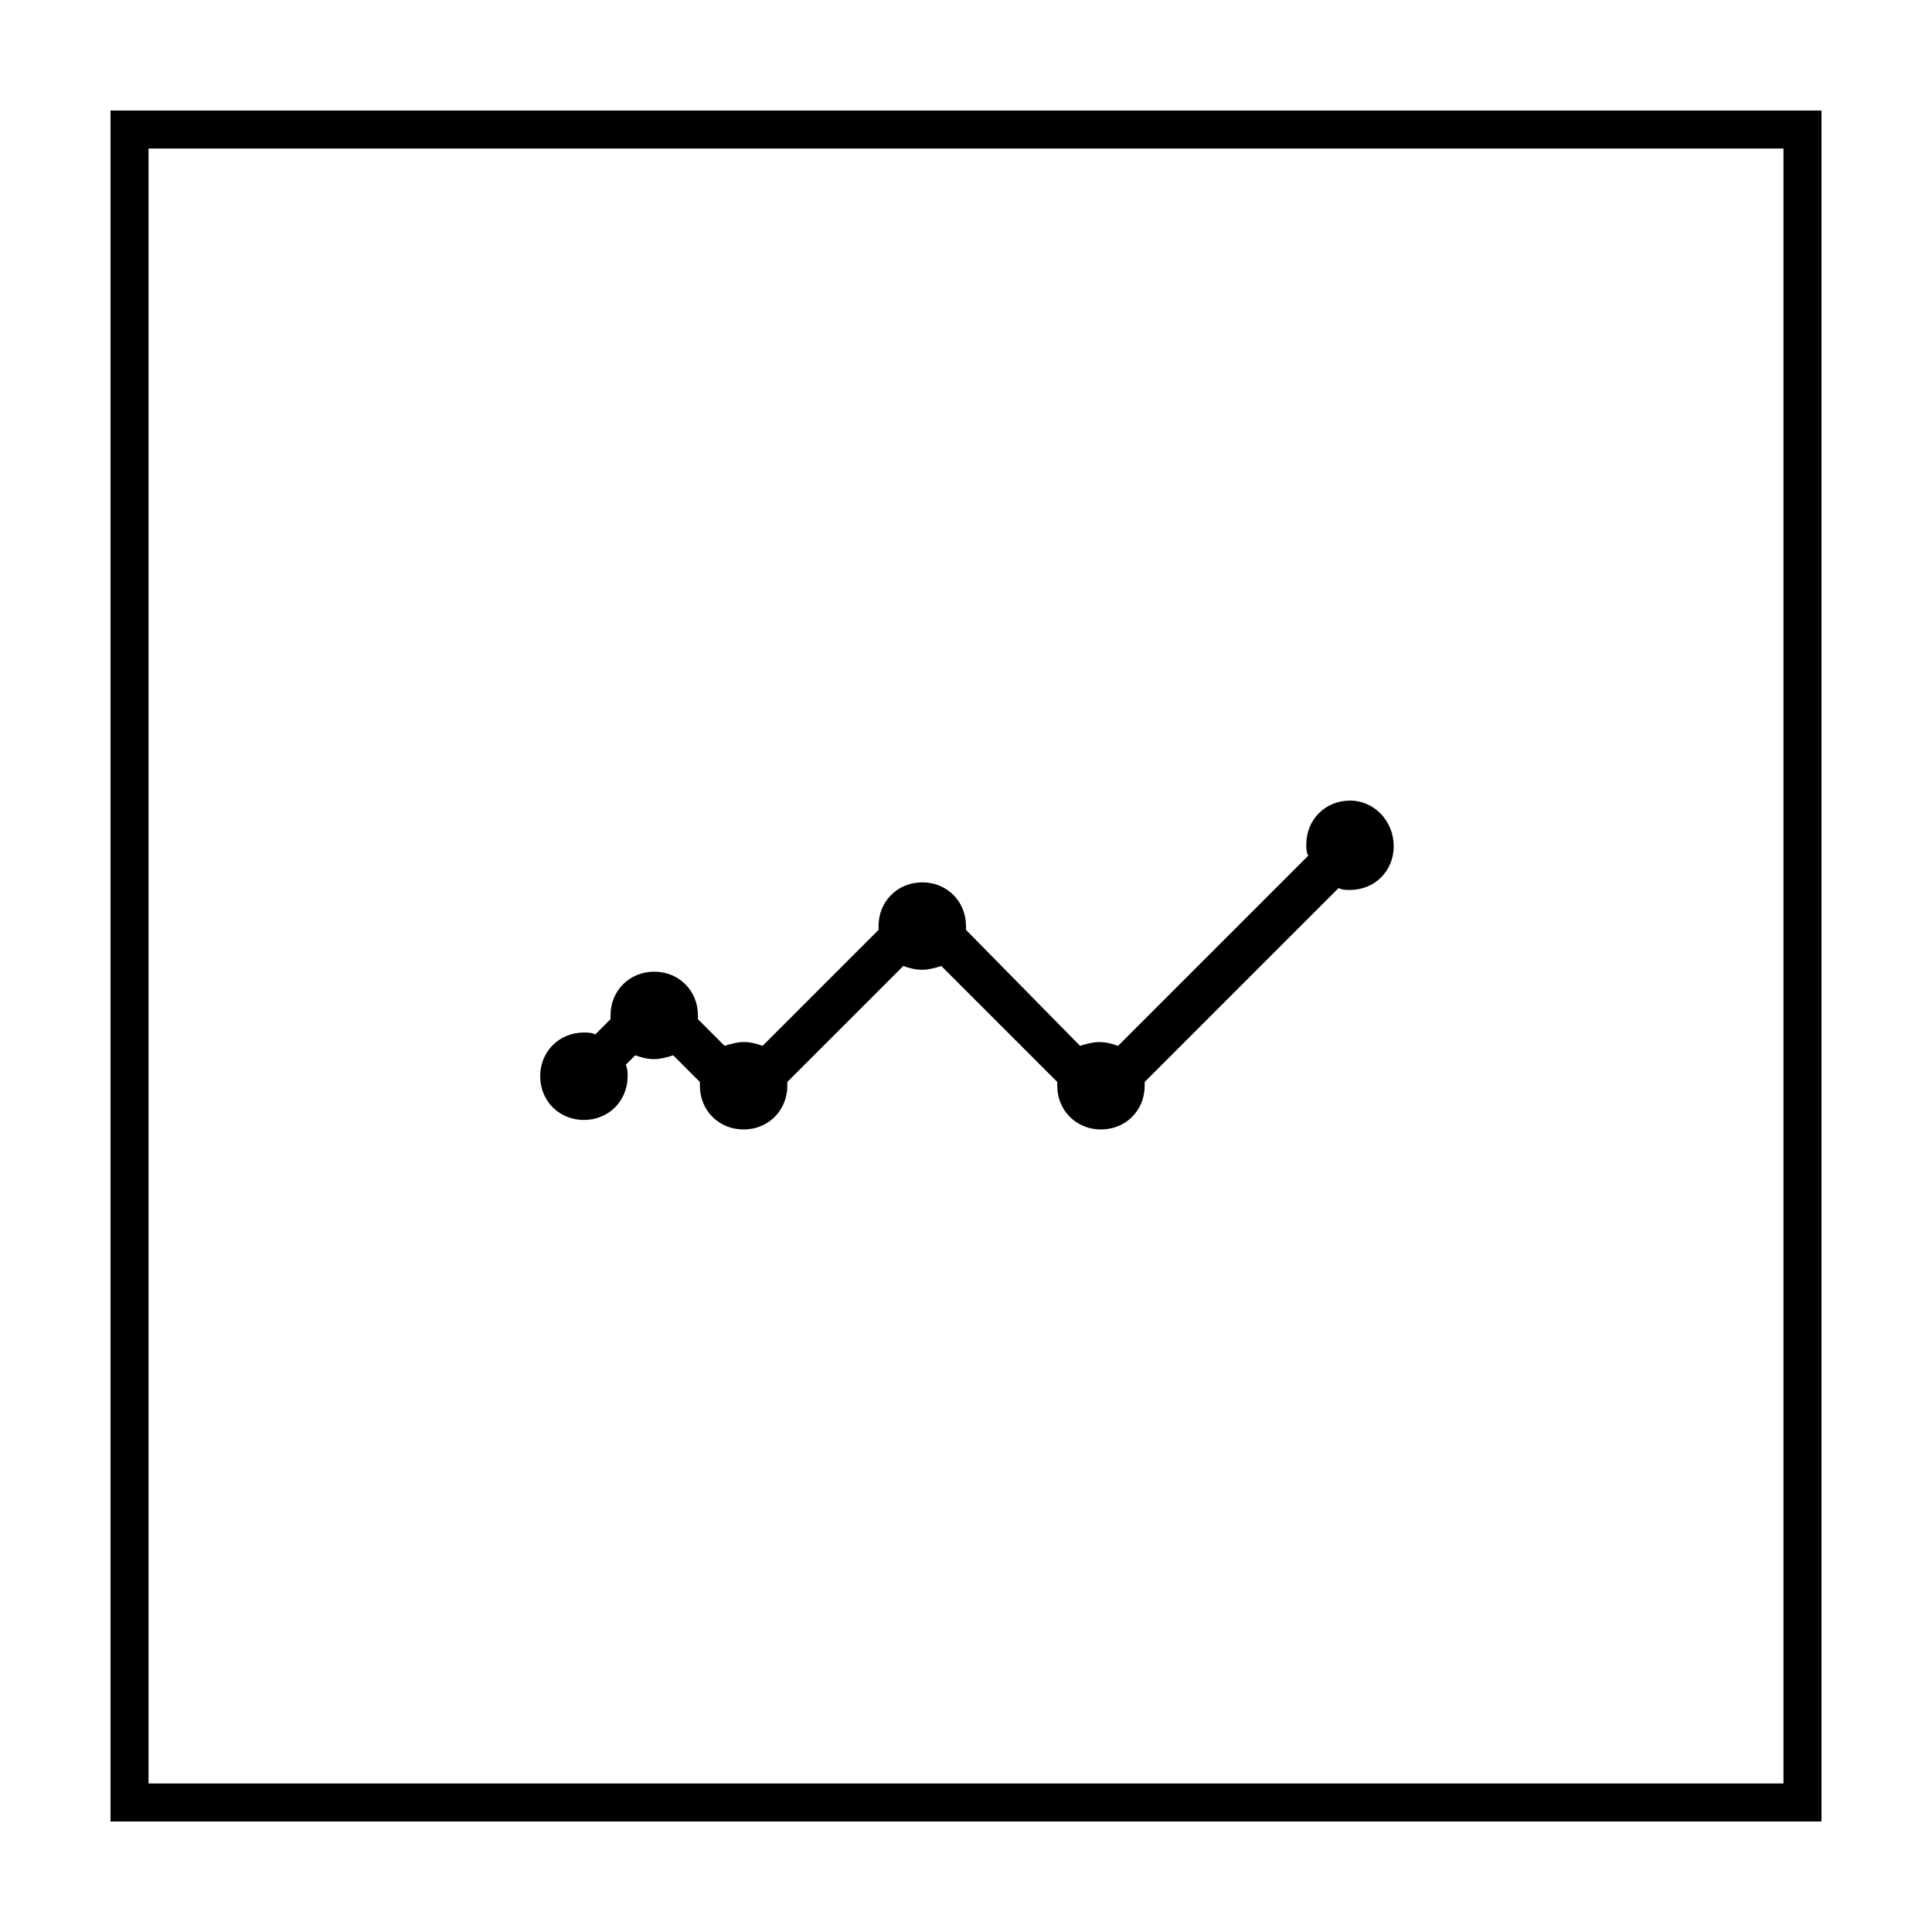
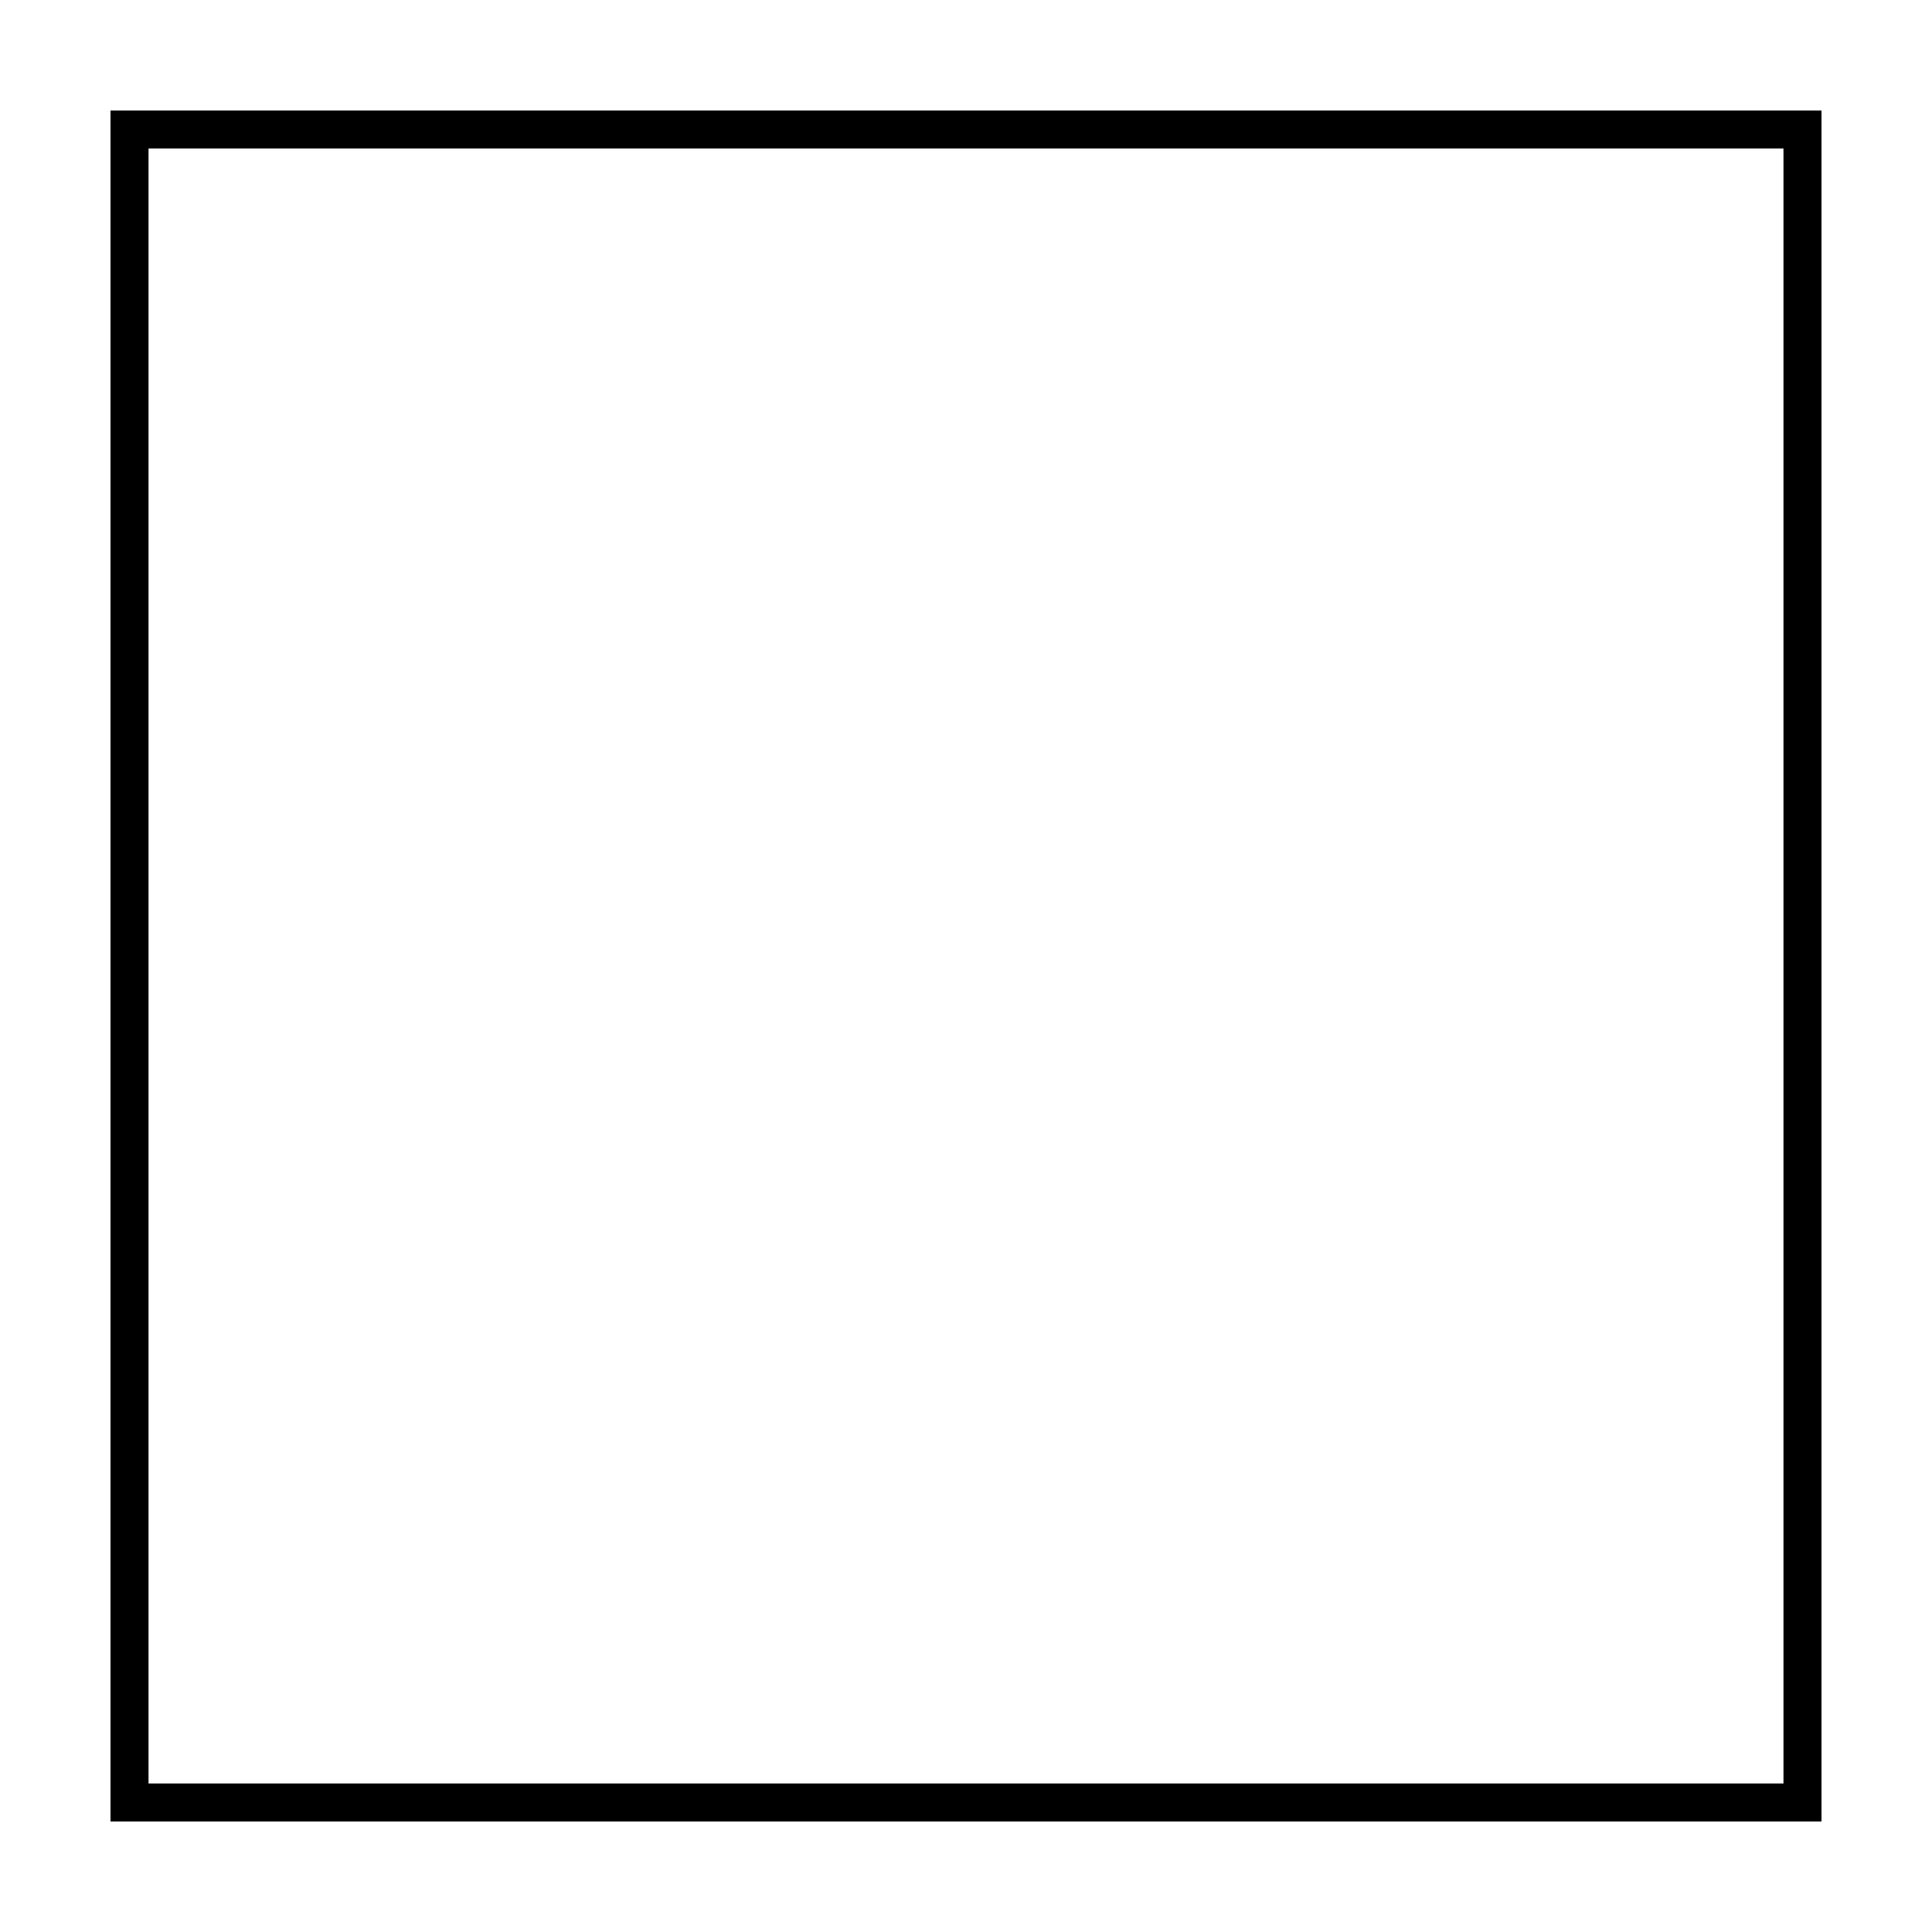
<svg xmlns="http://www.w3.org/2000/svg" fill="#000000" width="800px" height="800px" version="1.1" viewBox="144 144 512 512">
  <g>
    <path d="m616.64 183.36v433.28h-433.28v-433.28h433.28m10.074-10.074h-453.43v453.43h453.43z" />
-     <path d="m501.77 356.17c-6.551 0-11.586 5.039-11.586 11.586 0 1.008 0 2.016 0.504 3.023l-50.383 50.383c-1.512-0.504-3.023-1.008-5.039-1.008-1.512 0-3.527 0.504-5.039 1.008l-30.227-30.734v-1.008c0-6.551-5.039-11.586-11.586-11.586-6.551 0-11.586 5.039-11.586 11.586v1.008l-30.73 30.73c-1.512-0.504-3.023-1.008-5.039-1.008-1.512 0-3.527 0.504-5.039 1.008l-7.055-7.055v-1.008c0-6.551-5.039-11.586-11.586-11.586-6.551 0-11.586 5.039-11.586 11.586v1.008l-4.031 4.031c-1.008-0.504-2.016-0.504-3.023-0.504-6.551 0-11.586 5.039-11.586 11.586 0 6.551 5.039 11.586 11.586 11.586 6.551 0 11.586-5.039 11.586-11.586 0-1.008 0-2.016-0.504-3.023l2.519-2.519c1.512 0.504 3.023 1.008 5.039 1.008 1.512 0 3.527-0.504 5.039-1.008l7.055 7.055v1.008c0 6.551 5.039 11.586 11.586 11.586 6.551 0 11.586-5.039 11.586-11.586v-1.008l30.73-30.73c1.512 0.504 3.023 1.008 5.039 1.008 1.512 0 3.527-0.504 5.039-1.008l30.73 30.73v1.008c0 6.551 5.039 11.586 11.586 11.586 6.551 0 11.586-5.039 11.586-11.586v-1.008l51.387-51.387c1.008 0.504 2.016 0.504 3.023 0.504 6.551 0 11.586-5.039 11.586-11.586 0.004-6.547-5.035-12.09-11.582-12.09z" />
  </g>
</svg>